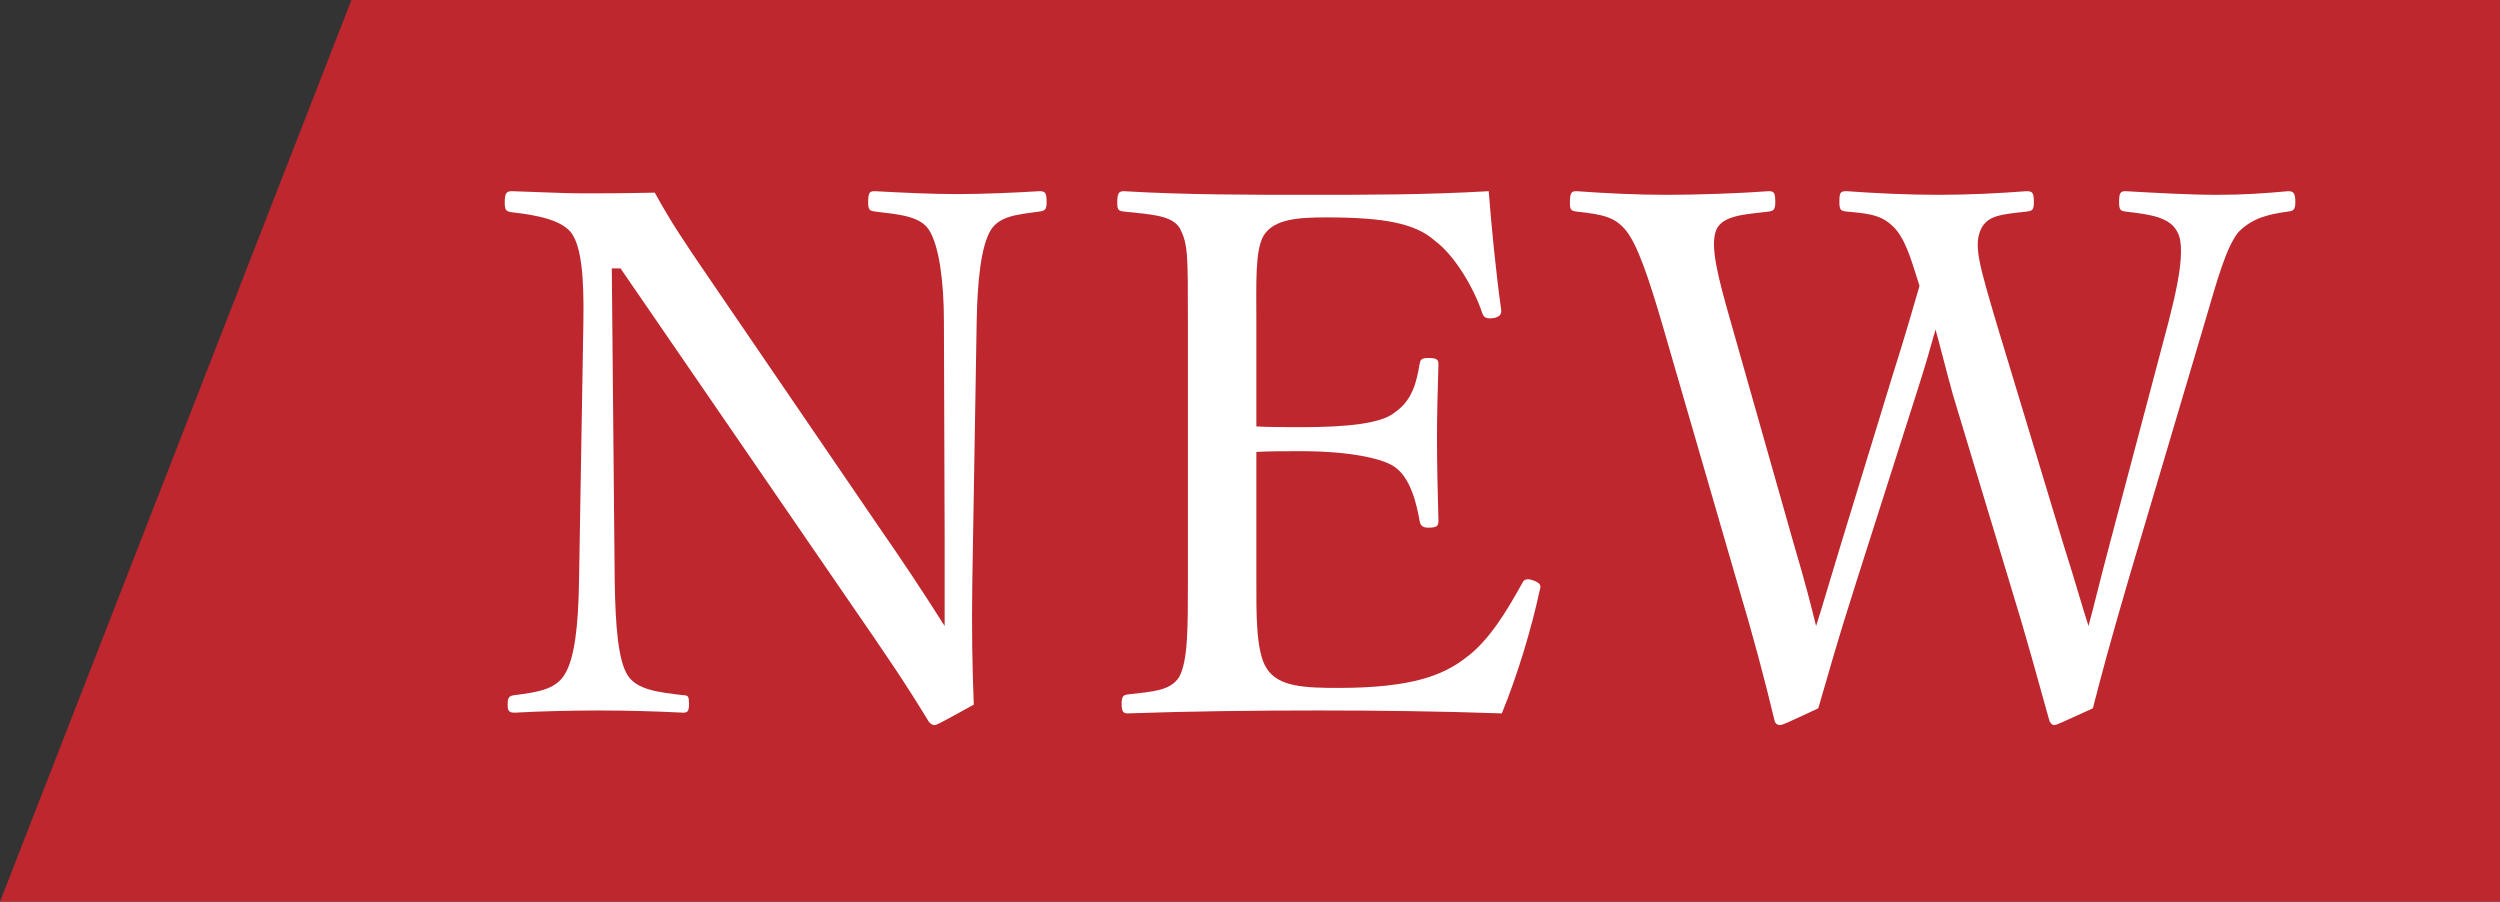
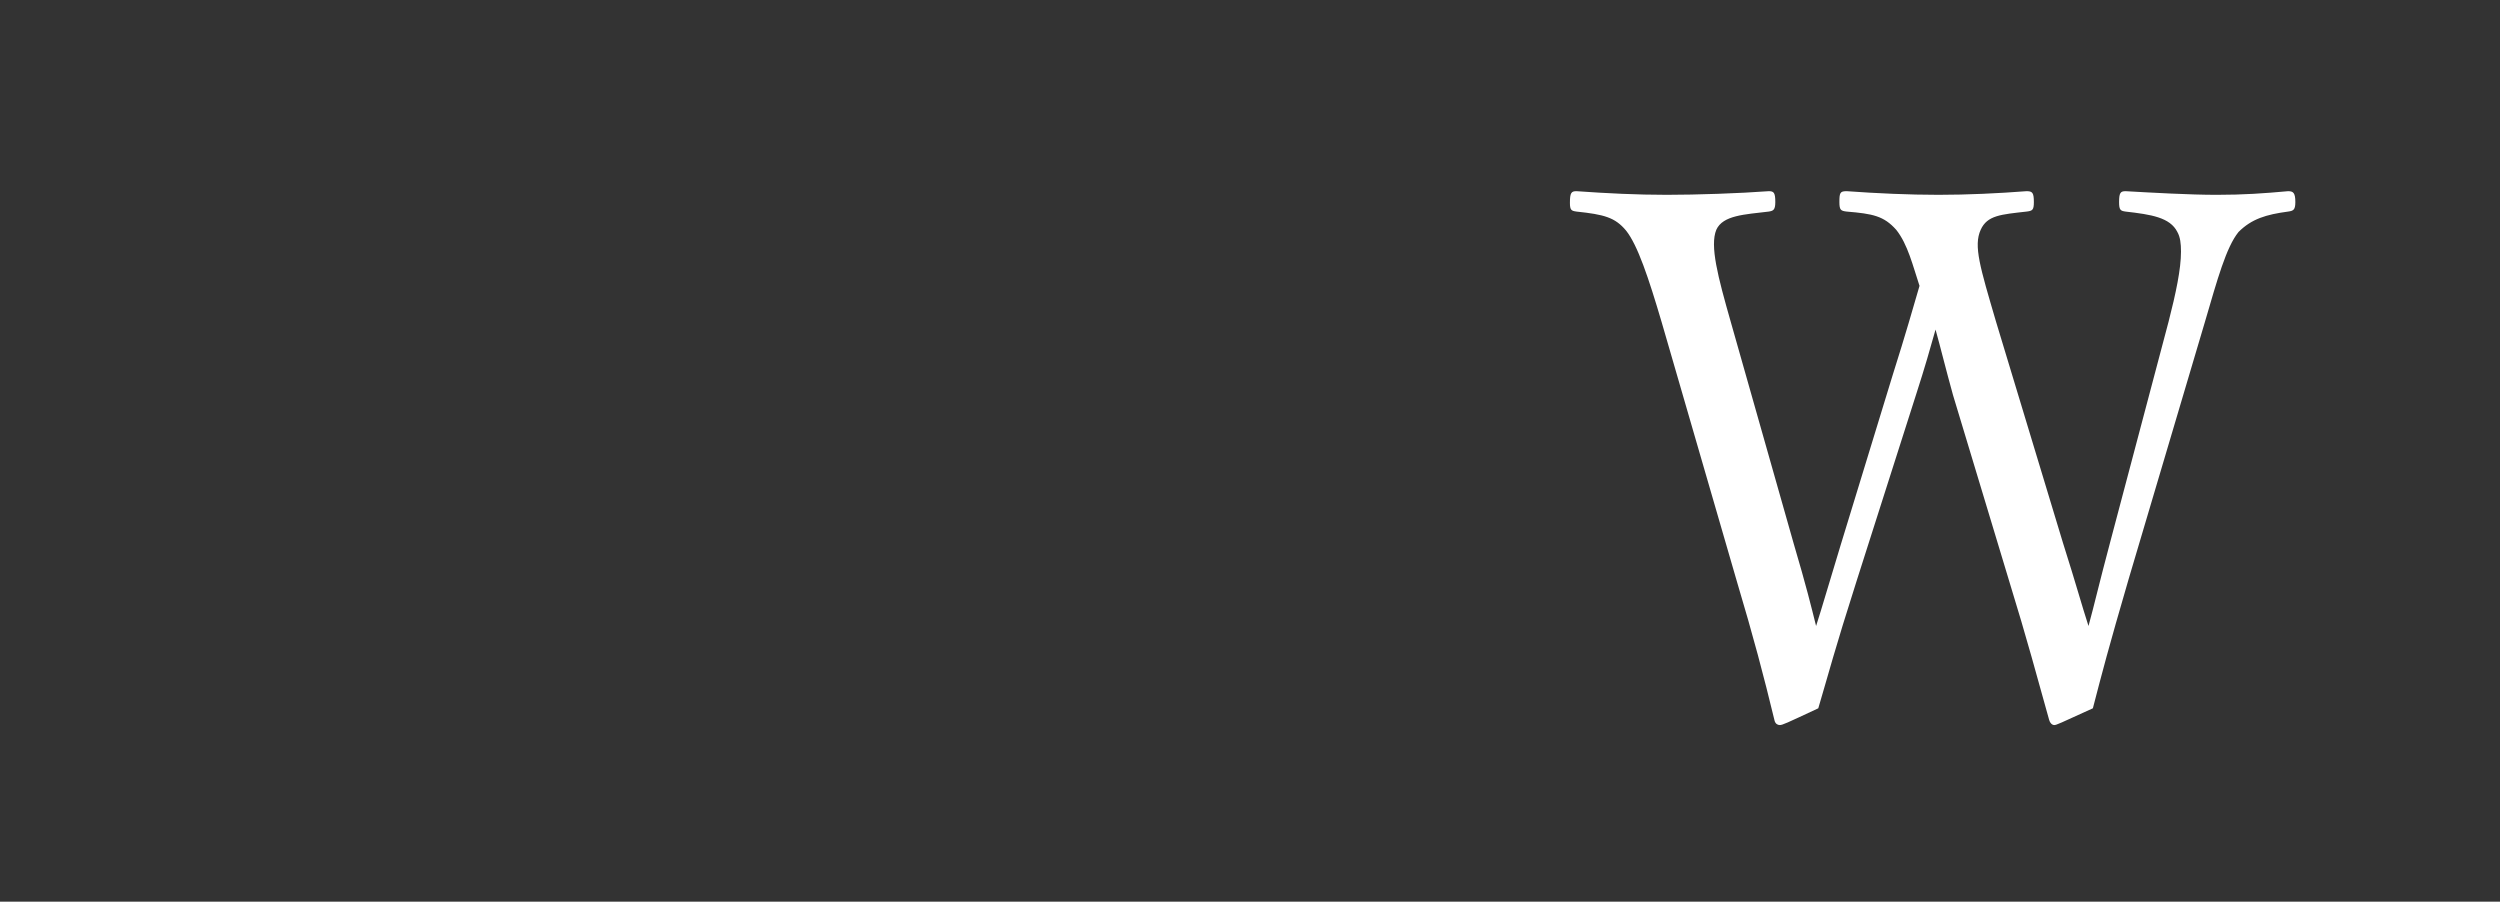
<svg xmlns="http://www.w3.org/2000/svg" id="_レイヤー_2" data-name="レイヤー_2" viewBox="0 0 68.65 24.76">
  <rect x="0" y="0" width="68.65" height="24.76" fill="#333333" stroke="none" />
  <defs>
    <style>
      .cls-1 {
        fill: #bd272d;
      }

      .cls-2 {
        fill: #fff;
      }
    </style>
  </defs>
  <g id="_レイヤー_1-2" data-name="レイヤー_1">
    <g>
-       <polygon class="cls-1" points="0 24.76 68.65 24.76 68.65 0 9.65 0 0 24.76" />
      <g>
-         <path class="cls-2" d="M16.8,7.37l.08,8.6c.02,1.26.1,2.18.36,2.58.26.4.86.46,1.52.54.14,0,.16.04.16.24s-.04.24-.16.24c-.8-.04-1.58-.06-2.3-.06s-1.64.02-2.32.06c-.16,0-.2-.04-.2-.22,0-.2.04-.24.18-.26.6-.08,1.12-.14,1.38-.56.28-.44.38-1.34.4-2.56l.12-7.14c.02-1.26-.06-2.04-.32-2.42-.26-.36-.92-.5-1.64-.58-.16-.02-.2-.06-.2-.26,0-.26.04-.32.2-.32.68.02,1.42.06,1.92.06.54,0,1.04,0,2-.02.44.8.8,1.34,1.54,2.42l4.56,6.68c.68.98,1.24,1.82,1.86,2.8v-2.48l-.02-5.88c0-1.14-.14-2.08-.4-2.5-.24-.4-.84-.44-1.48-.52-.16-.02-.2-.04-.2-.26,0-.26.04-.3.18-.3.74.04,1.54.08,2.26.08s1.62-.04,2.26-.08c.16,0,.2.04.2.3,0,.2-.04.24-.2.26-.6.08-1.1.12-1.34.52-.26.44-.36,1.38-.38,2.5l-.12,7.14c-.02,1.34,0,2.32.04,3.38-.98.54-1.02.56-1.08.56s-.12-.04-.16-.1c-.62-1.02-1.08-1.7-2.28-3.44l-6.18-9h-.24Z" />
-         <path class="cls-2" d="M34.5,15.95c0,.84-.02,1.94.28,2.4.32.52,1.08.54,1.98.54,1.98,0,2.86-.34,3.48-.82.64-.46,1.14-1.3,1.54-2.02.06-.12.1-.18.3-.12.24.08.24.16.2.28-.22,1.04-.62,2.36-1.04,3.38-1.72-.06-3.42-.08-5.04-.08-1.7,0-3.54.02-5.24.08-.12,0-.16-.06-.16-.26s.04-.24.16-.26c.7-.08,1.18-.1,1.42-.48.24-.44.24-1.32.24-2.64v-7.1c0-1.9,0-2.14-.22-2.58-.22-.36-.78-.38-1.54-.46-.14-.02-.18-.04-.18-.24,0-.26.04-.32.18-.32,1.66.1,3.44.1,5.08.1s3.22,0,4.94-.1c.08,1.02.2,2.24.34,3.24.02.12-.02.2-.18.24-.24.04-.3-.02-.34-.14-.24-.72-.78-1.6-1.3-1.98-.54-.48-1.4-.64-2.98-.64-.76,0-1.44.04-1.72.5-.24.4-.2,1.32-.2,2.38v2.86c.32.02.8.02,1.24.02,1.26,0,2.22-.1,2.58-.42.46-.32.58-.82.66-1.3.02-.12.04-.18.24-.18.26,0,.28.06.28.18-.02.7-.04,1.34-.04,2.02,0,.74.02,1.54.04,2.26,0,.14-.02.2-.28.2-.18,0-.22-.08-.24-.2-.08-.44-.24-1.18-.7-1.48-.36-.24-1.3-.42-2.54-.42-.44,0-.92,0-1.24.02v3.54Z" />
        <path class="cls-2" d="M56.65,14.91c.38,1.2.5,1.66.7,2.28.16-.58.28-1.12.6-2.32l1.6-6.04c.2-.78.34-1.44.34-1.92,0-.22-.02-.4-.1-.54-.2-.4-.72-.48-1.42-.56-.14-.02-.18-.04-.18-.26,0-.26.04-.3.18-.3.7.04,1.76.1,2.5.1s1.3-.04,1.96-.1c.14,0,.2.04.2.3,0,.22-.06.24-.2.26-.6.08-1,.2-1.36.56-.34.42-.58,1.3-.92,2.46l-2.1,7.08c-.56,1.92-.72,2.54-.98,3.54-.92.42-1,.46-1.06.46s-.12-.06-.14-.14c-.32-1.14-.6-2.2-1.1-3.82l-1.54-5.1c-.2-.72-.34-1.3-.48-1.8-.14.5-.3,1.06-.52,1.74l-1.64,5.14c-.62,1.94-.78,2.58-1.06,3.52-.9.42-.98.46-1.06.46-.06,0-.12-.04-.14-.12-.3-1.24-.58-2.3-1.04-3.84l-2.06-7.1c-.36-1.22-.66-2.12-.98-2.52-.3-.36-.6-.44-1.36-.52-.14-.02-.18-.04-.18-.24,0-.28.04-.32.18-.32.84.06,1.66.1,2.48.1s2-.04,2.8-.1c.14,0,.18.04.18.3,0,.22-.06.24-.18.26-.66.08-1.26.1-1.44.5-.18.44.04,1.28.4,2.54l1.72,6.06c.36,1.22.48,1.72.62,2.28.18-.56.32-1.06.68-2.24l1.42-4.64c.38-1.2.54-1.78.74-2.46-.18-.54-.32-1.14-.64-1.54-.34-.38-.64-.44-1.36-.5-.16-.02-.2-.04-.2-.26,0-.26.02-.3.2-.3.82.06,1.72.1,2.52.1s1.64-.04,2.42-.1c.16,0,.2.04.2.3,0,.22-.04.24-.2.26-.7.08-1.08.1-1.26.5-.2.44-.02,1.02.42,2.52l1.84,6.08Z" />
      </g>
    </g>
  </g>
</svg>